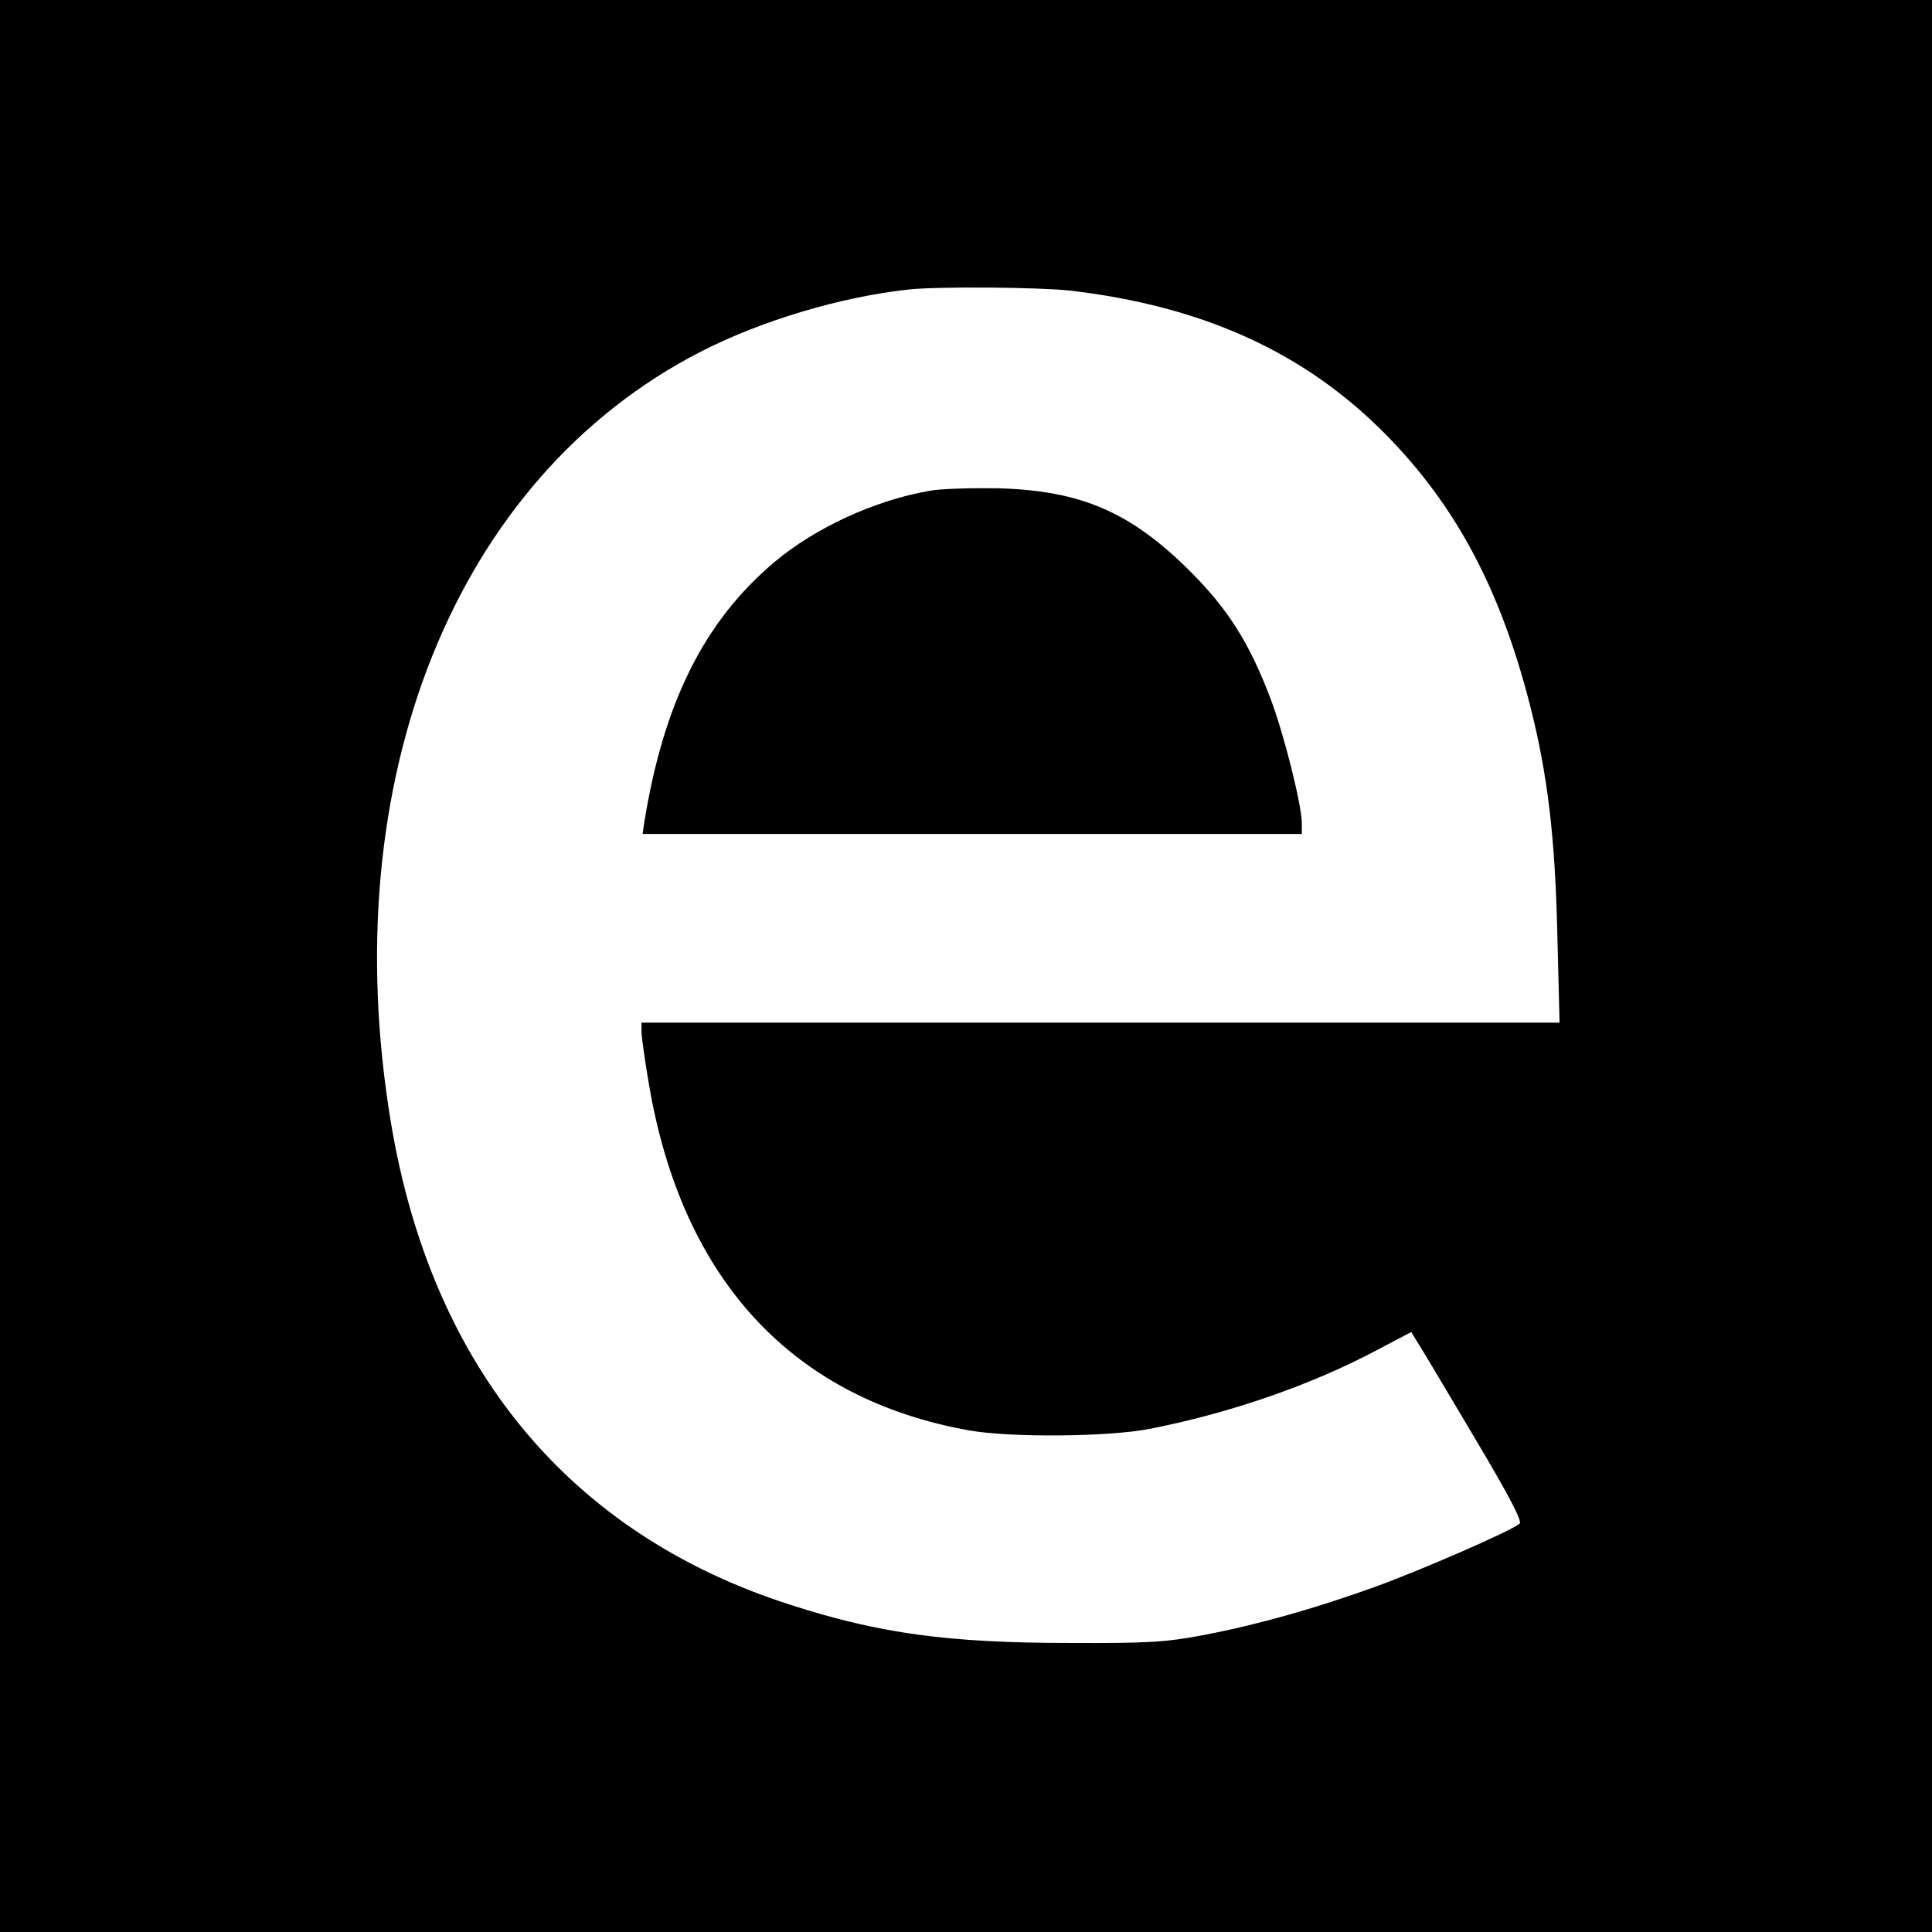
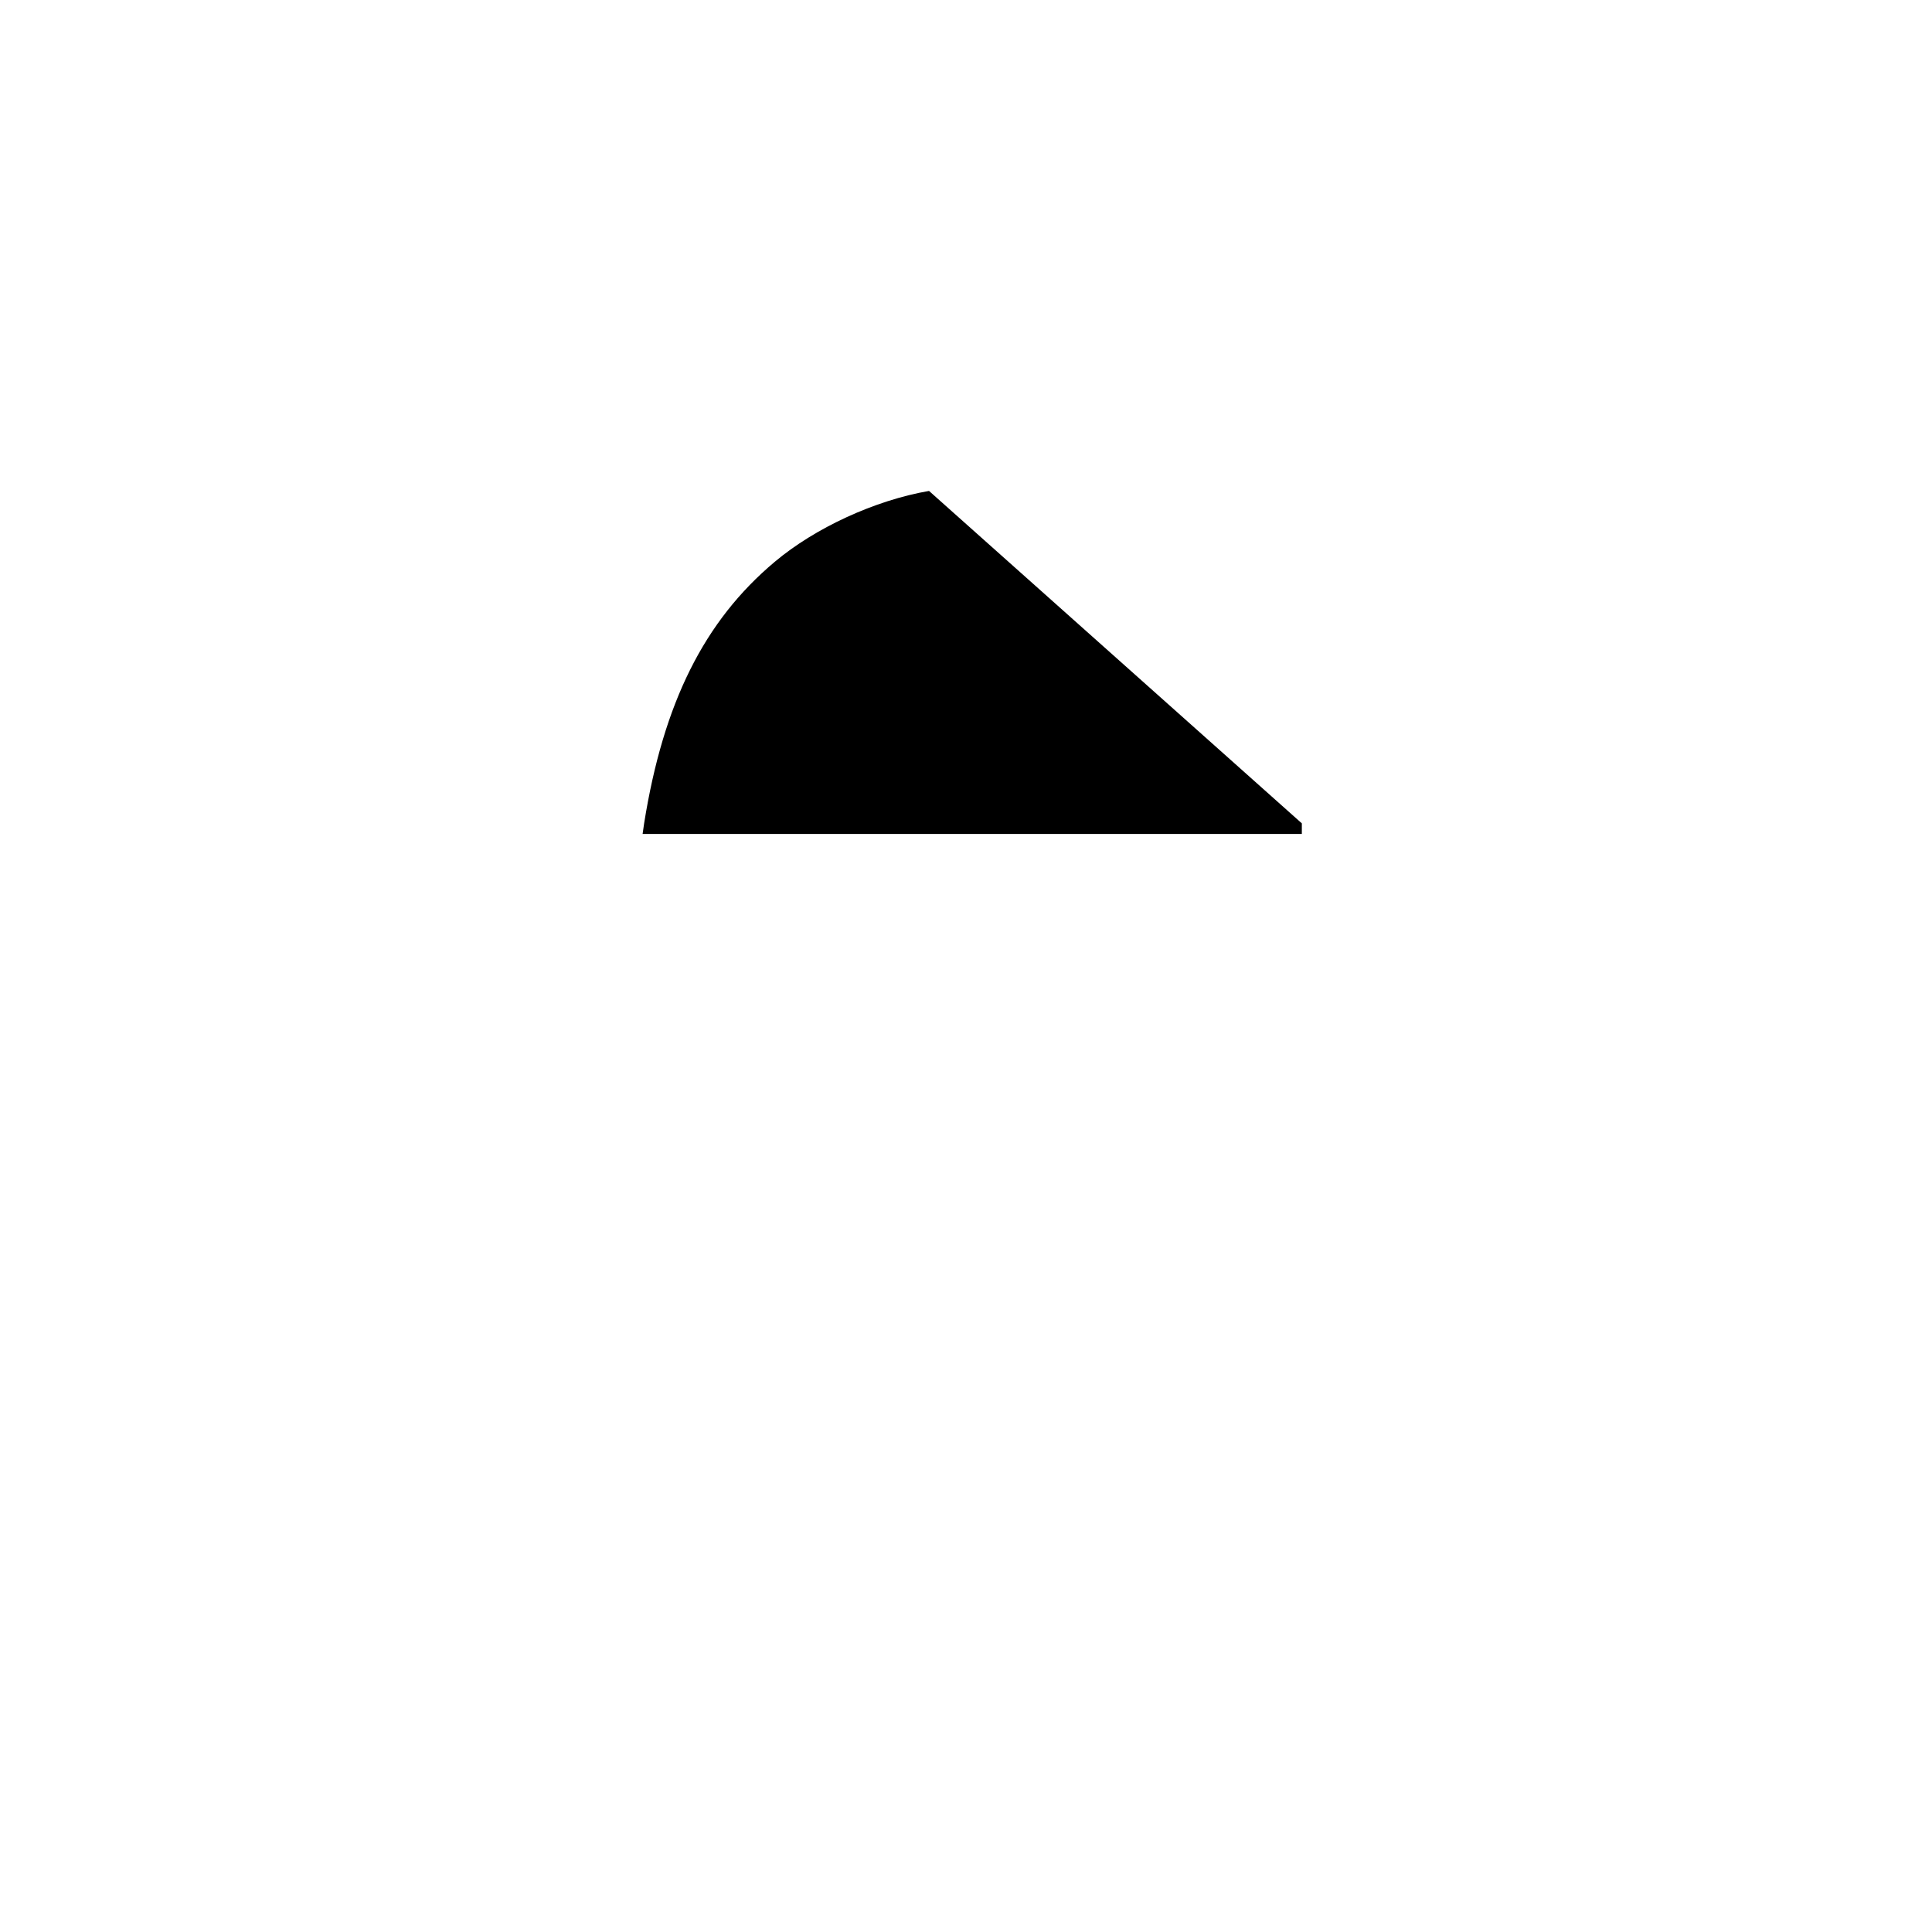
<svg xmlns="http://www.w3.org/2000/svg" version="1.0" width="512pt" height="512pt" viewBox="0 0 512 512" preserveAspectRatio="xMidYMid meet">
  <g transform="translate(0,512) scale(0.1,-0.1)" fill="#000000" stroke="none">
-     <path d="M0 2560 l0 -2560 2560 0 2560 0 0 2560 0 2560 -2560 0 -2560 0 0 -2560z m2835 1790 c352 -41 621 -163 835 -379 188 -190 307 -413 386 -725 45 -178 65 -342 71 -598 l6 -238 -1217 0 -1216 0 0 -24 c0 -13 9 -77 20 -141 88 -517 381 -833 850 -916 109 -19 365 -17 475 4 215 42 428 116 602 208 l93 49 14 -23 c8 -12 75 -124 149 -249 97 -163 132 -230 124 -236 -24 -20 -261 -123 -382 -167 -158 -57 -309 -100 -455 -128 -100 -19 -147 -22 -355 -21 -321 0 -505 25 -740 101 -585 187 -951 629 -1059 1278 -151 909 170 1709 821 2043 162 83 374 146 553 165 78 8 341 6 425 -3z" />
-     <path d="M2462 3819 c-144 -25 -302 -98 -409 -188 -187 -157 -295 -374 -346 -693 l-4 -28 873 0 874 0 0 28 c0 48 -47 235 -82 328 -56 148 -112 238 -213 339 -158 158 -290 215 -510 221 -71 1 -154 -1 -183 -7z" />
+     <path d="M2462 3819 c-144 -25 -302 -98 -409 -188 -187 -157 -295 -374 -346 -693 l-4 -28 873 0 874 0 0 28 z" />
  </g>
</svg>